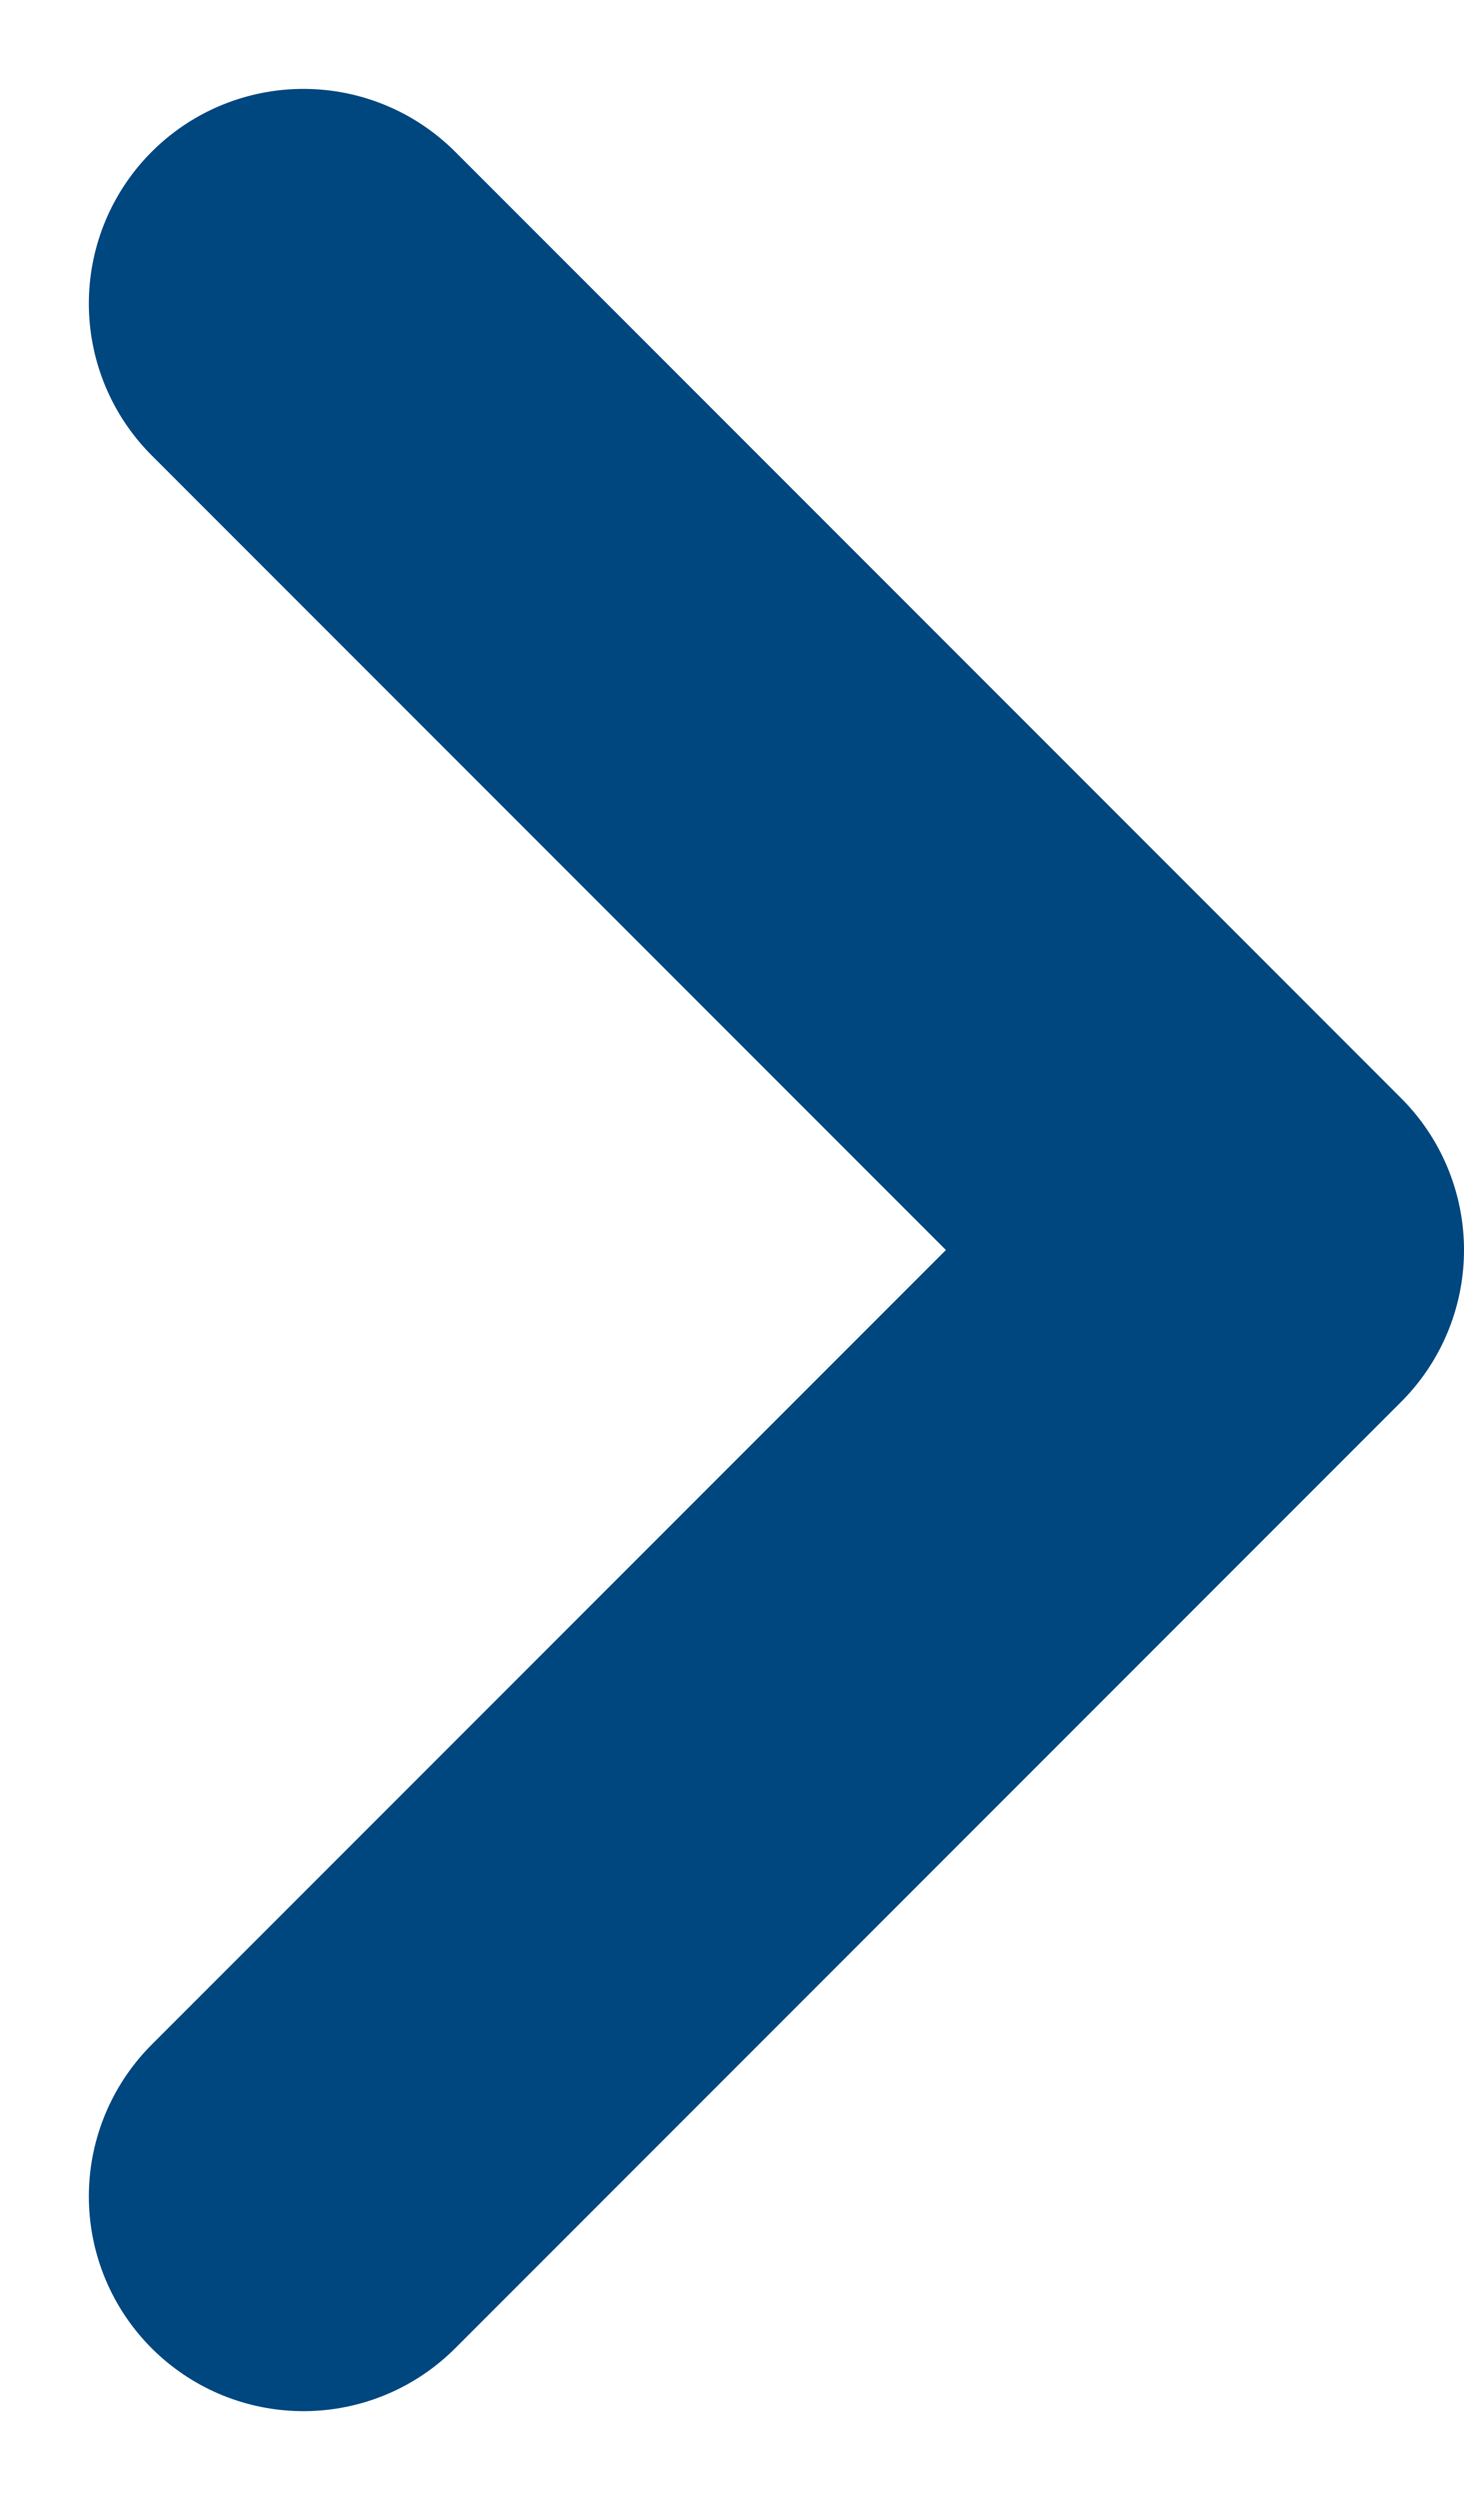
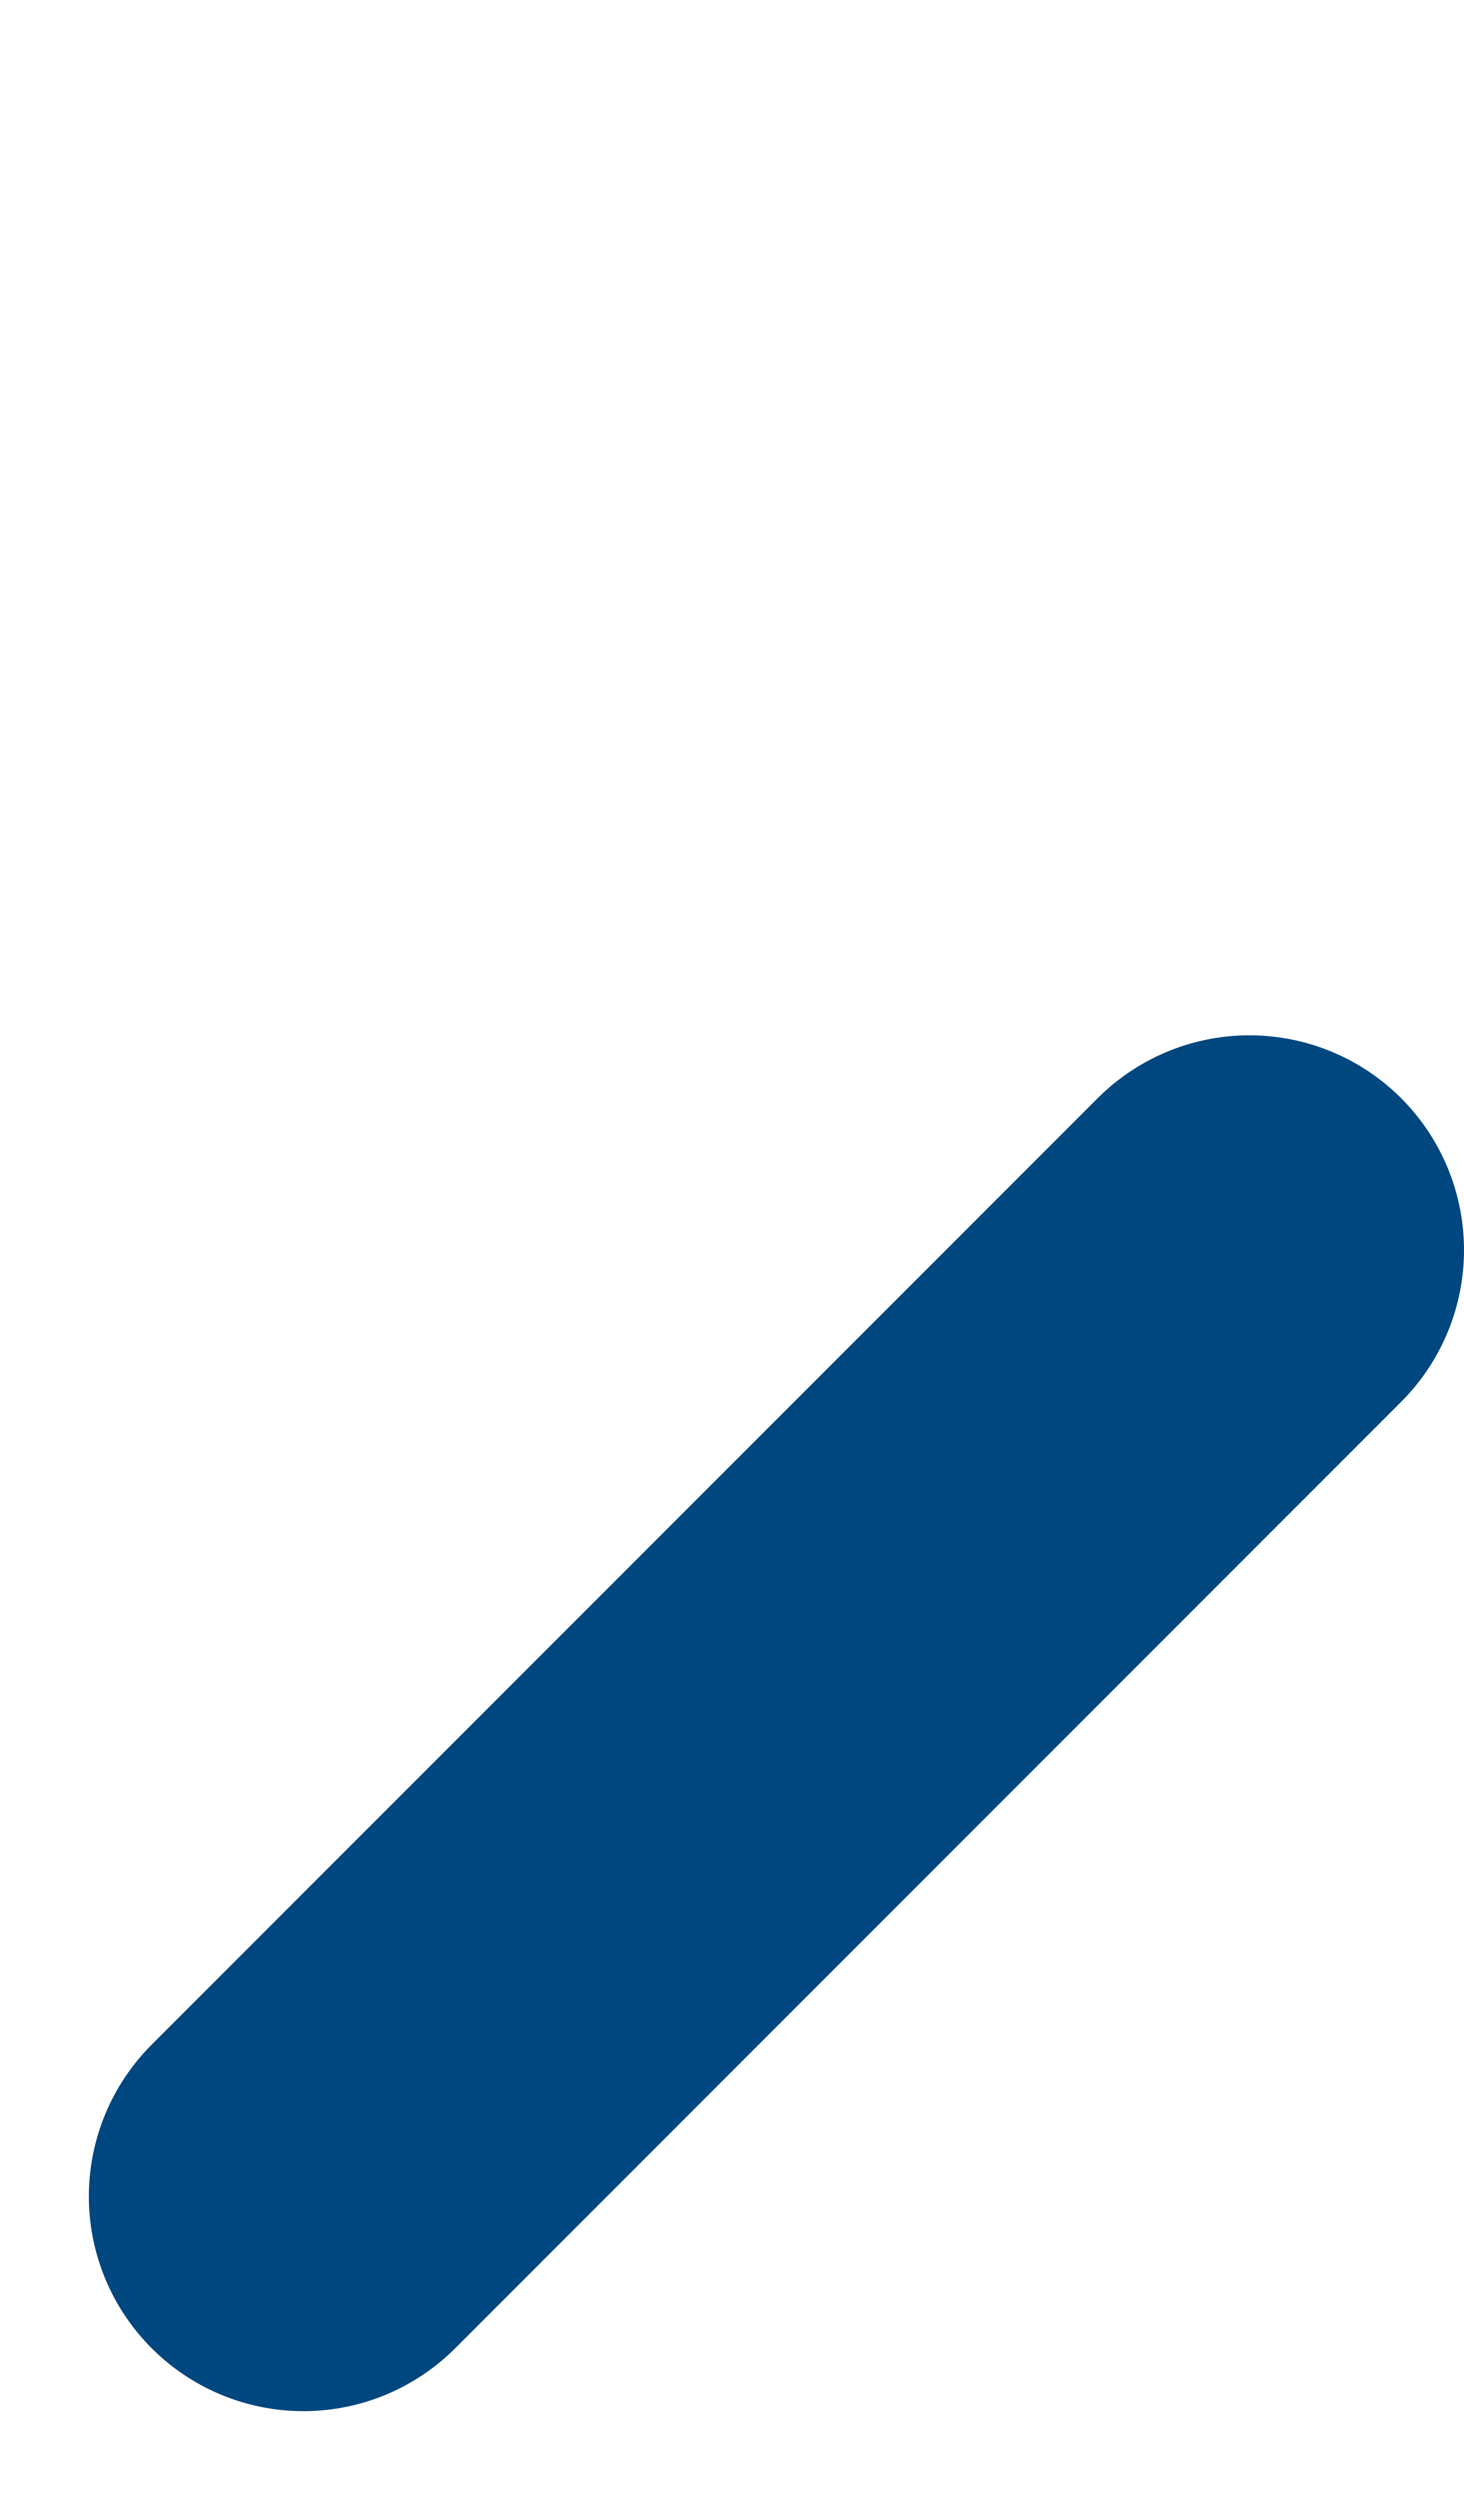
<svg xmlns="http://www.w3.org/2000/svg" width="6.822" height="11.645" viewBox="0 0 6.822 11.645">
  <g transform="translate(-8.586 -5.586)">
-     <path d="M10,15.816l4.408-4.408L10,7" fill="none" stroke="#00467f" stroke-linecap="round" stroke-linejoin="round" stroke-width="2" />
+     <path d="M10,15.816l4.408-4.408" fill="none" stroke="#00467f" stroke-linecap="round" stroke-linejoin="round" stroke-width="2" />
  </g>
</svg>